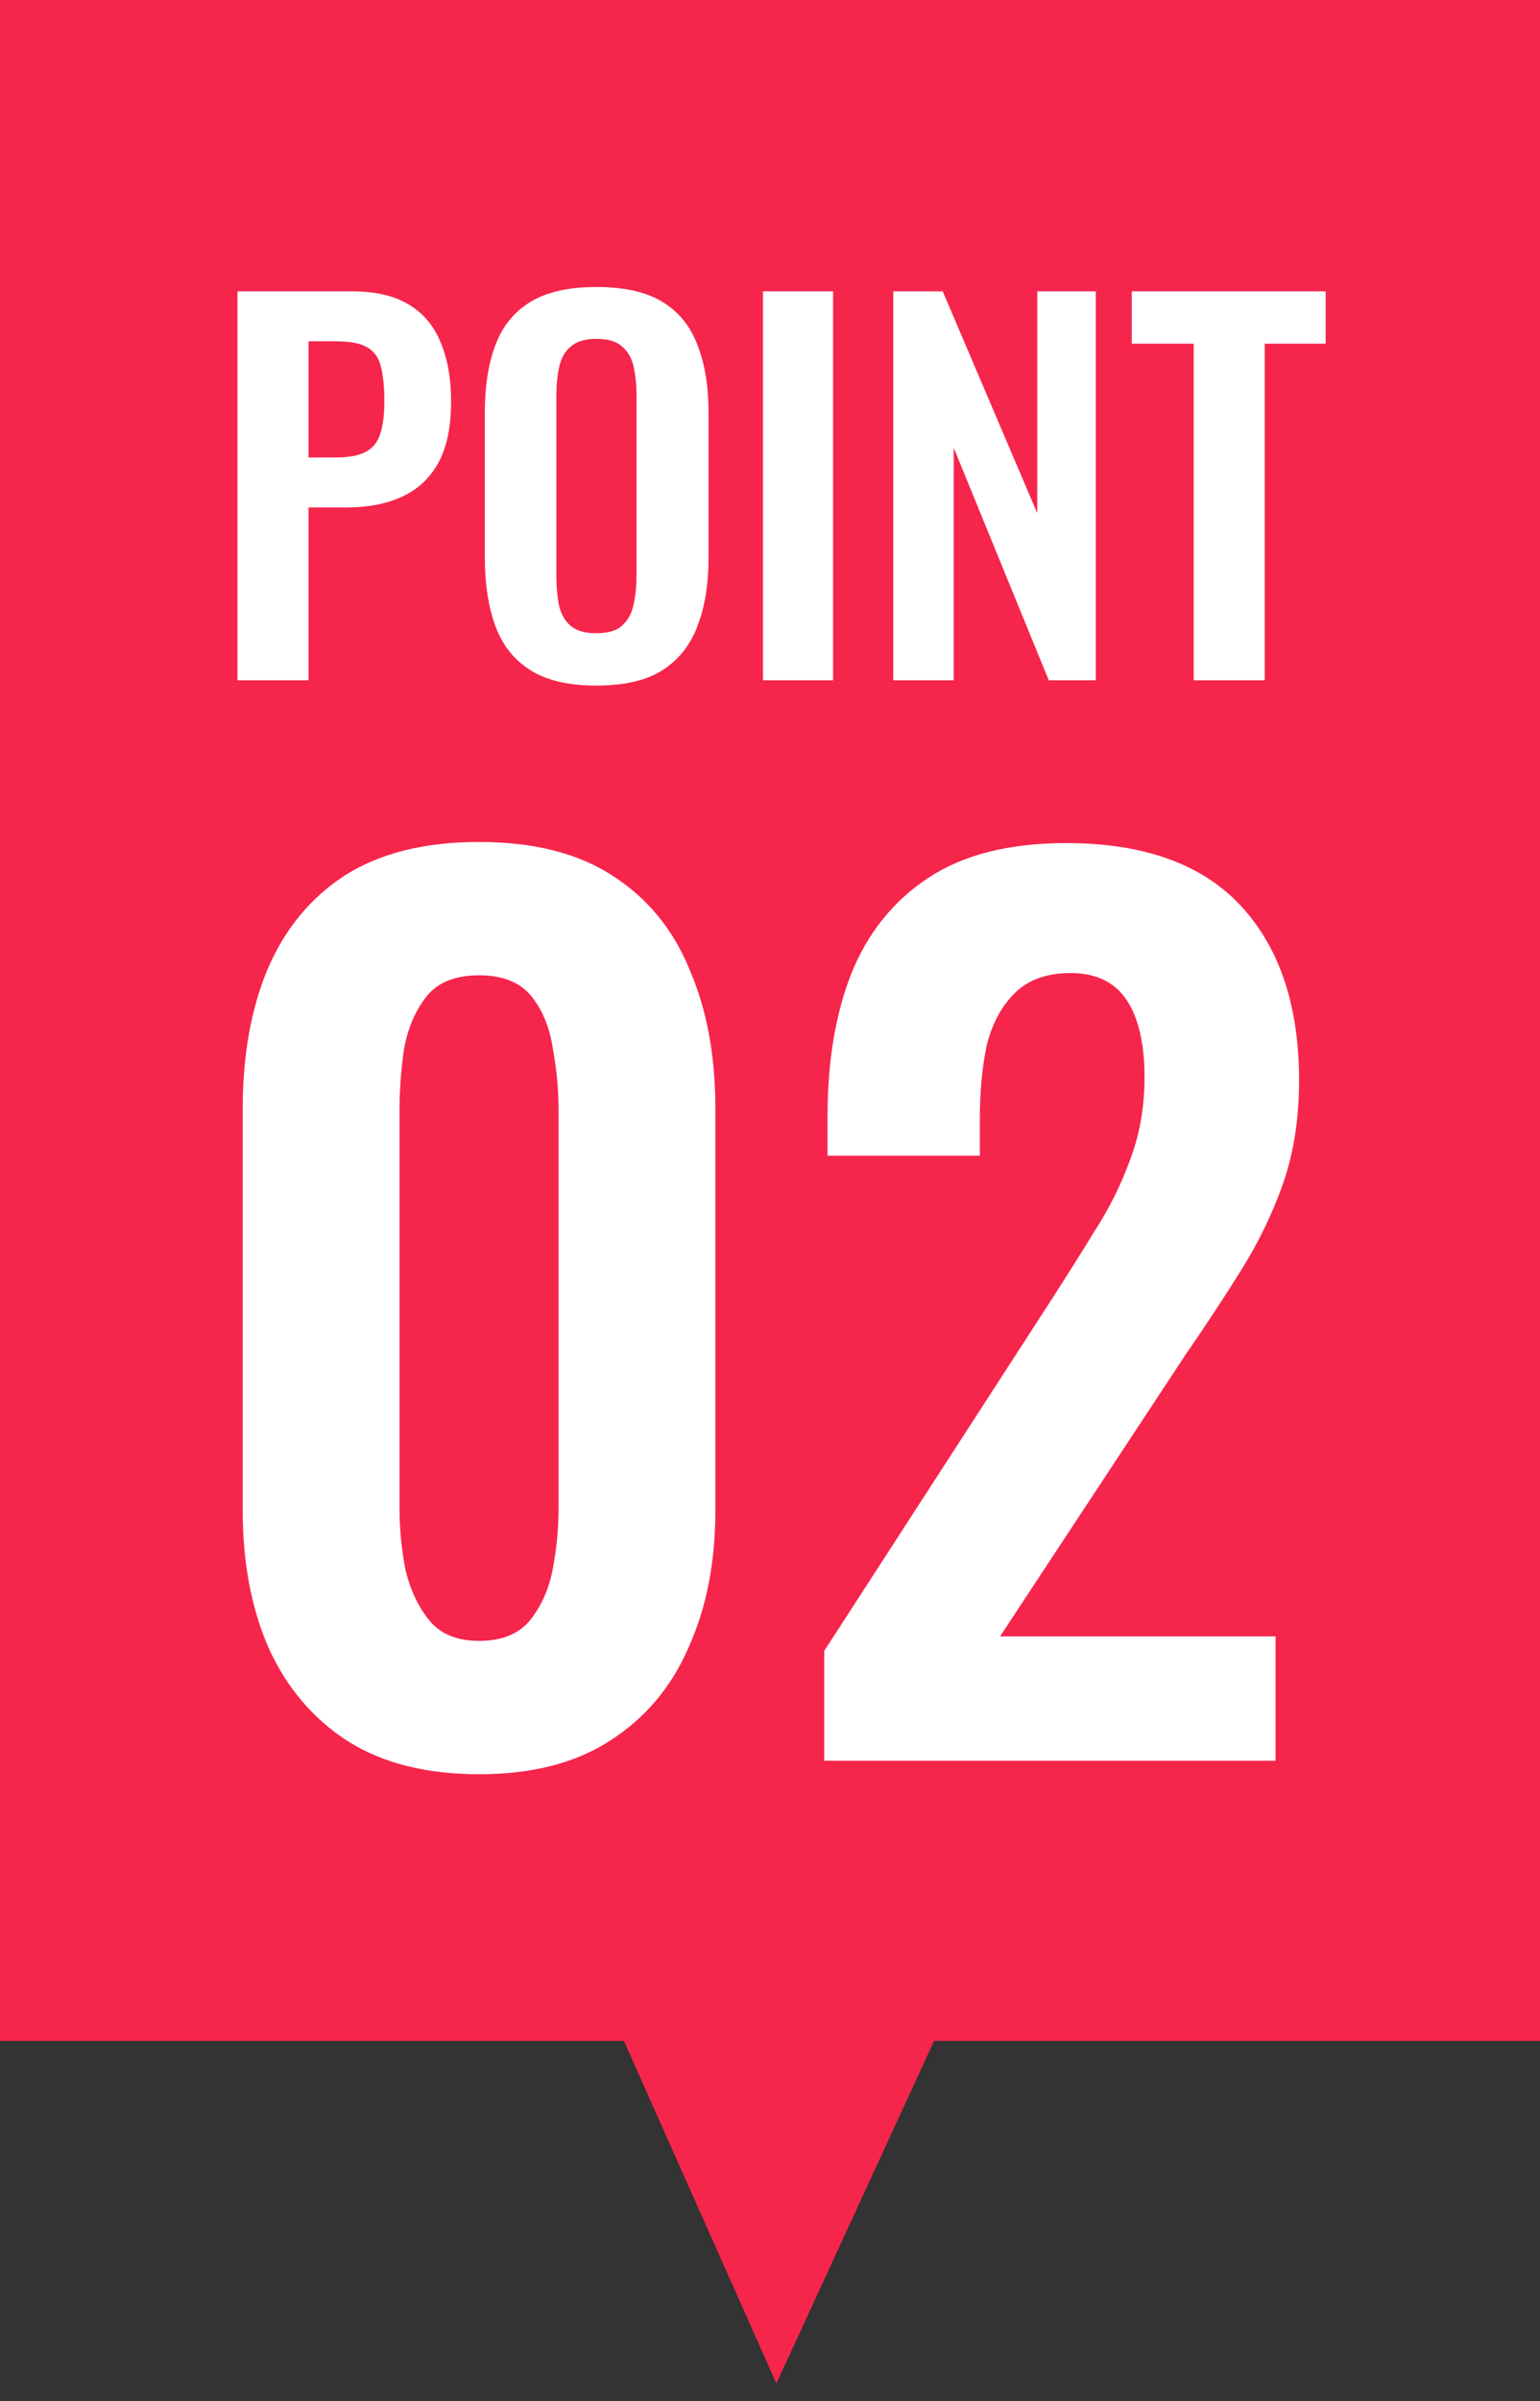
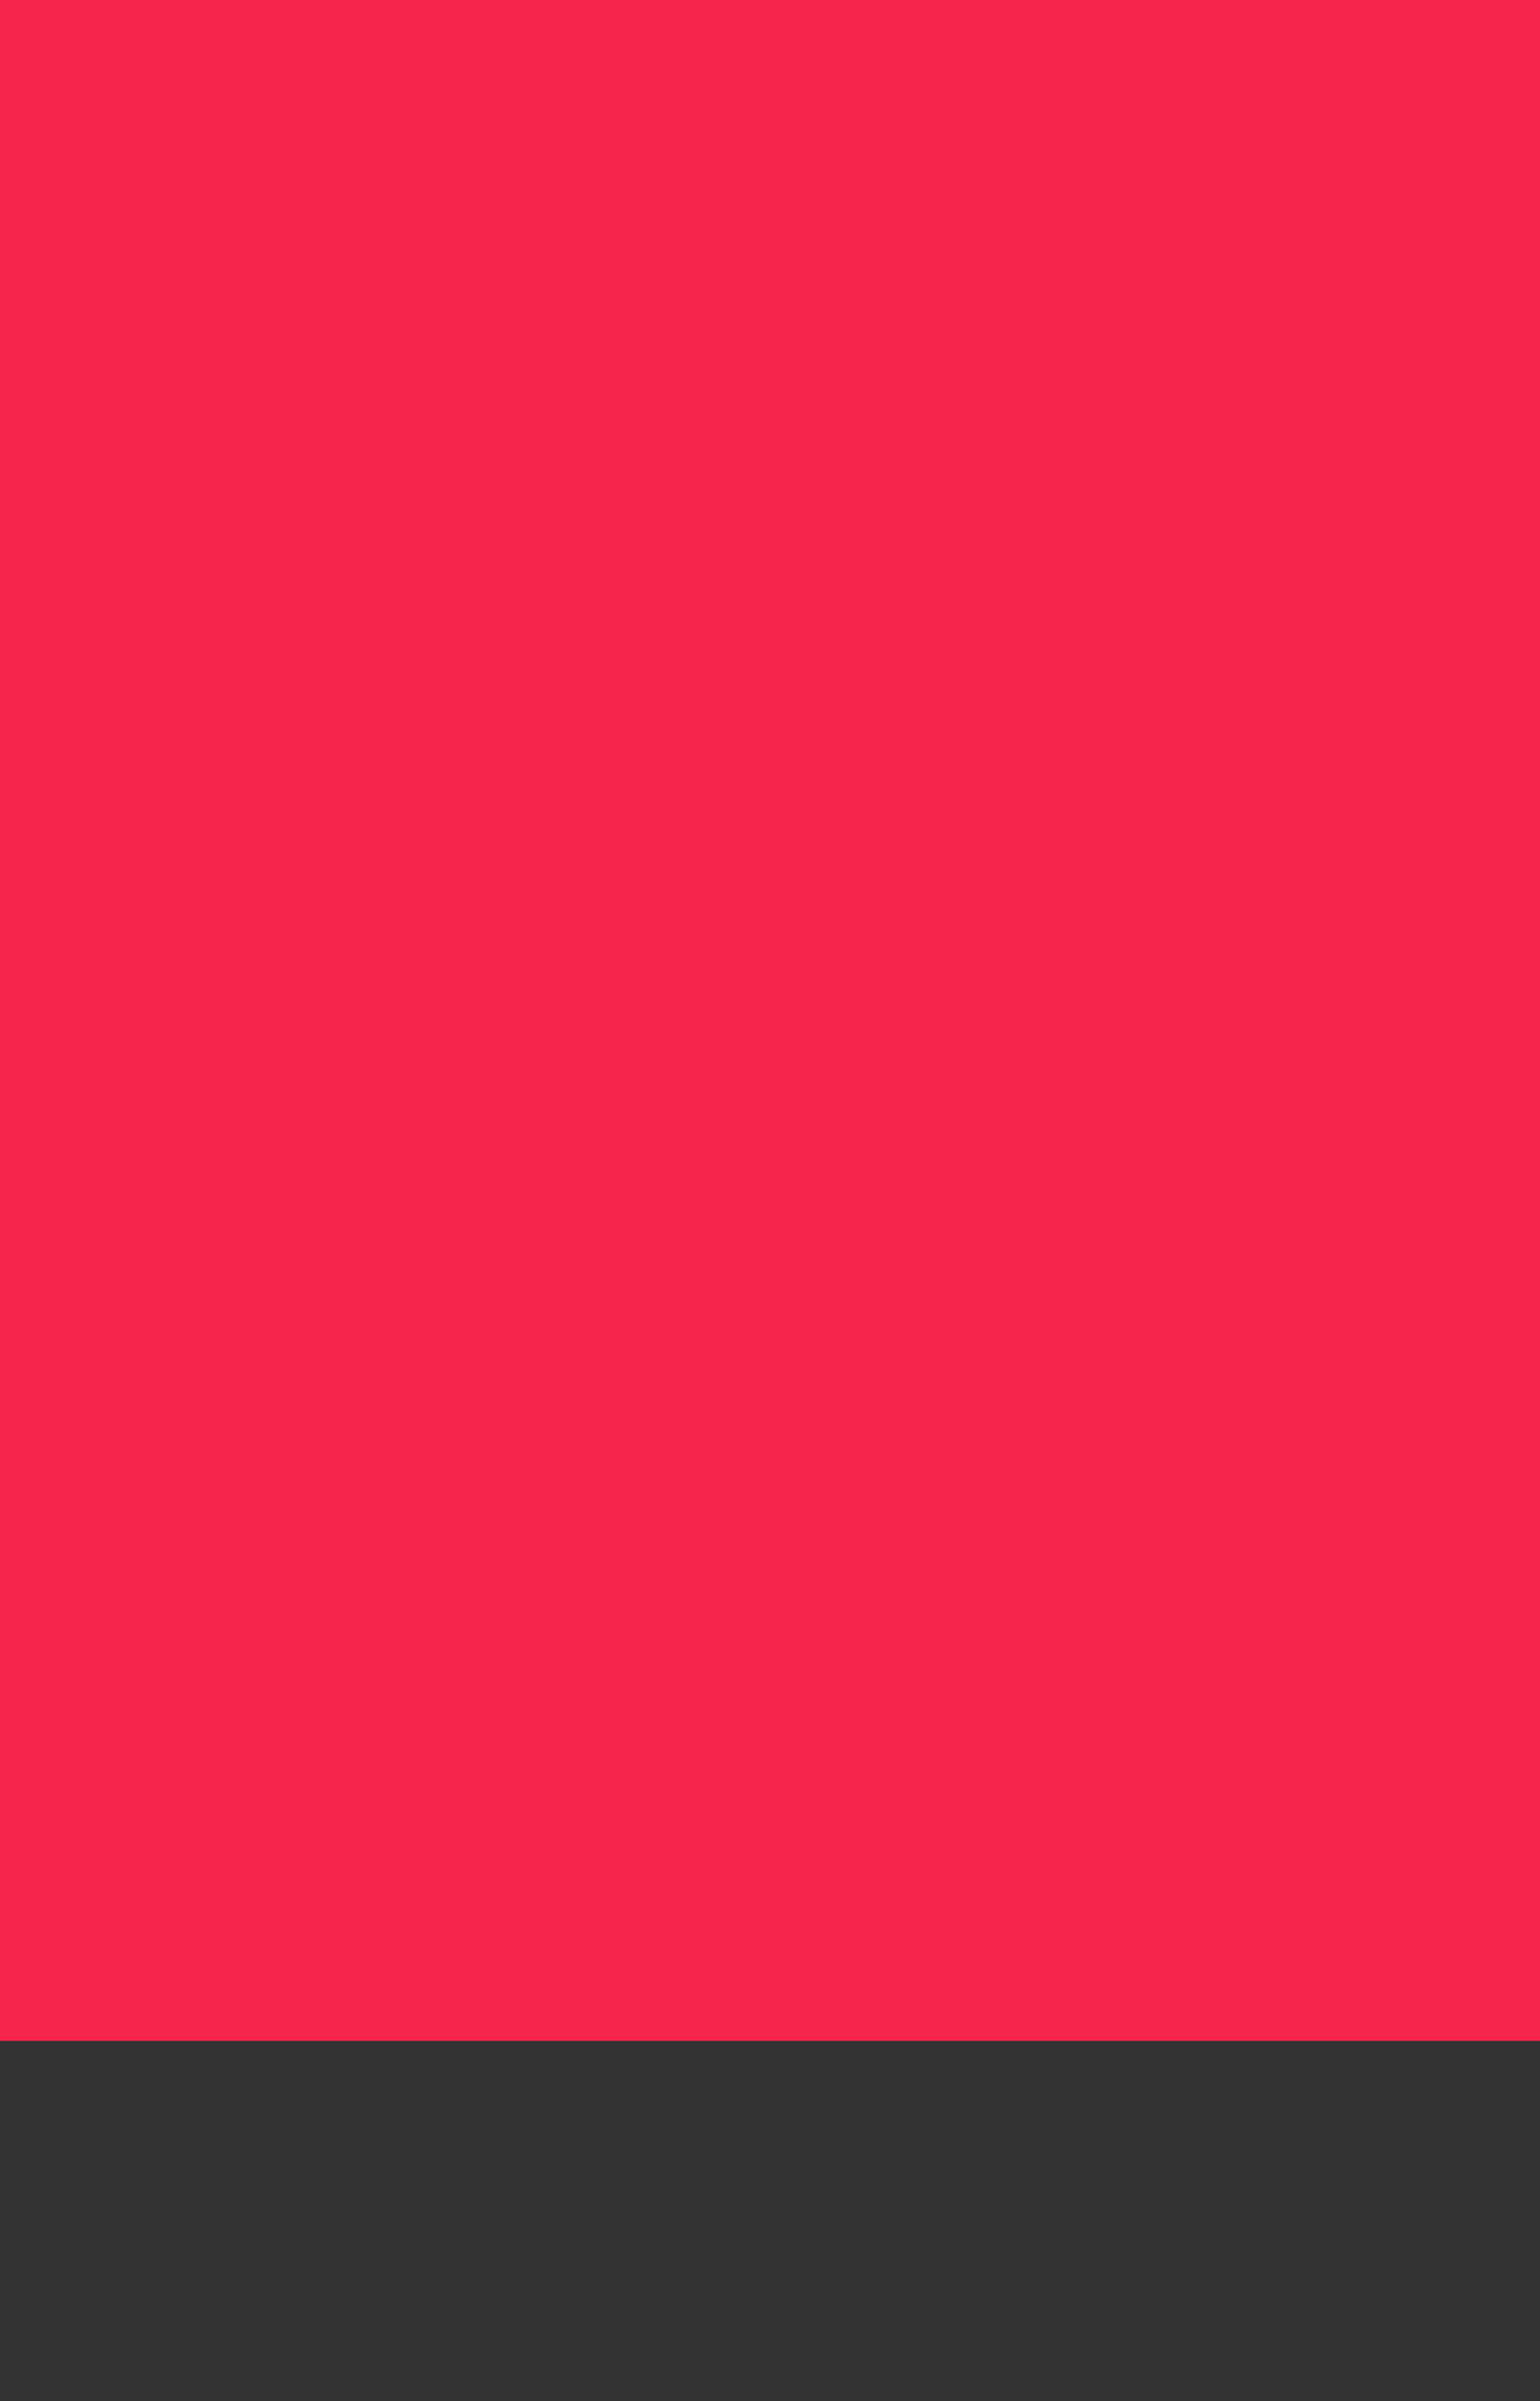
<svg xmlns="http://www.w3.org/2000/svg" width="77" height="120" viewBox="0 0 77 120" fill="none">
  <rect x="0" y="0" width="77" height="120" fill="#333333" stroke="none" />
  <rect width="77" height="102" fill="#F6254C" />
-   <path d="M39 95.637L49.635 95.635L38.819 119.122L28.363 95.637H39Z" fill="#F6254C" />
-   <path d="M23.952 88.672C21.301 88.672 19.099 88.112 17.344 86.992C15.627 85.872 14.32 84.323 13.424 82.344C12.565 80.365 12.136 78.088 12.136 75.512V55.408C12.136 52.757 12.547 50.443 13.368 48.464C14.227 46.448 15.515 44.88 17.232 43.76C18.987 42.64 21.227 42.08 23.952 42.08C26.677 42.08 28.899 42.64 30.616 43.76C32.371 44.88 33.659 46.448 34.48 48.464C35.339 50.443 35.768 52.757 35.768 55.408V75.512C35.768 78.088 35.32 80.365 34.424 82.344C33.565 84.323 32.259 85.872 30.504 86.992C28.787 88.112 26.603 88.672 23.952 88.672ZM23.952 82.008C25.109 82.008 25.968 81.653 26.528 80.944C27.088 80.235 27.461 79.376 27.648 78.368C27.835 77.36 27.928 76.371 27.928 75.4V55.52C27.928 54.475 27.835 53.448 27.648 52.44C27.499 51.395 27.144 50.517 26.584 49.808C26.024 49.099 25.147 48.744 23.952 48.744C22.757 48.744 21.88 49.099 21.32 49.808C20.76 50.517 20.387 51.395 20.2 52.44C20.051 53.448 19.976 54.475 19.976 55.52V75.4C19.976 76.371 20.069 77.36 20.256 78.368C20.48 79.376 20.872 80.235 21.432 80.944C21.992 81.653 22.832 82.008 23.952 82.008ZM41.21 88V82.512L52.41 65.208C53.231 63.939 53.997 62.725 54.706 61.568C55.453 60.411 56.05 59.216 56.498 57.984C56.983 56.715 57.226 55.333 57.226 53.84C57.226 52.16 56.927 50.872 56.33 49.976C55.733 49.08 54.799 48.632 53.53 48.632C52.335 48.632 51.402 48.968 50.73 49.64C50.058 50.312 49.591 51.189 49.33 52.272C49.106 53.355 48.994 54.549 48.994 55.856V57.76H41.378V55.744C41.378 53.056 41.77 50.704 42.554 48.688C43.375 46.635 44.663 45.029 46.418 43.872C48.173 42.715 50.469 42.136 53.306 42.136C57.189 42.136 60.101 43.181 62.042 45.272C63.983 47.363 64.954 50.275 64.954 54.008C64.954 55.875 64.693 57.573 64.17 59.104C63.647 60.597 62.957 62.035 62.098 63.416C61.239 64.797 60.306 66.216 59.298 67.672L50.002 81.784H63.778V88H41.21Z" fill="white" />
-   <path d="M11.874 34V14.56H17.586C18.754 14.56 19.698 14.776 20.418 15.208C21.154 15.64 21.69 16.272 22.026 17.104C22.378 17.92 22.554 18.912 22.554 20.08C22.554 21.344 22.338 22.368 21.906 23.152C21.474 23.92 20.866 24.48 20.082 24.832C19.314 25.184 18.402 25.36 17.346 25.36H15.426V34H11.874ZM15.426 22.864H16.77C17.41 22.864 17.906 22.776 18.258 22.6C18.626 22.408 18.874 22.112 19.002 21.712C19.146 21.296 19.218 20.744 19.218 20.056C19.218 19.352 19.162 18.784 19.05 18.352C18.954 17.904 18.73 17.576 18.378 17.368C18.042 17.16 17.506 17.056 16.77 17.056H15.426V22.864ZM29.81 34.264C28.434 34.264 27.338 34.008 26.522 33.496C25.706 32.984 25.122 32.248 24.77 31.288C24.418 30.328 24.242 29.192 24.242 27.88V20.608C24.242 19.296 24.418 18.176 24.77 17.248C25.122 16.304 25.706 15.584 26.522 15.088C27.338 14.592 28.434 14.344 29.81 14.344C31.218 14.344 32.322 14.592 33.122 15.088C33.938 15.584 34.522 16.304 34.874 17.248C35.242 18.176 35.426 19.296 35.426 20.608V27.904C35.426 29.2 35.242 30.328 34.874 31.288C34.522 32.232 33.938 32.968 33.122 33.496C32.322 34.008 31.218 34.264 29.81 34.264ZM29.81 31.648C30.402 31.648 30.834 31.52 31.106 31.264C31.394 31.008 31.586 30.656 31.682 30.208C31.778 29.76 31.826 29.272 31.826 28.744V19.792C31.826 19.248 31.778 18.76 31.682 18.328C31.586 17.896 31.394 17.56 31.106 17.32C30.834 17.064 30.402 16.936 29.81 16.936C29.25 16.936 28.826 17.064 28.538 17.32C28.25 17.56 28.058 17.896 27.962 18.328C27.866 18.76 27.818 19.248 27.818 19.792V28.744C27.818 29.272 27.858 29.76 27.938 30.208C28.034 30.656 28.226 31.008 28.514 31.264C28.802 31.52 29.234 31.648 29.81 31.648ZM38.15 34V14.56H41.654V34H38.15ZM44.663 34V14.56H47.135L51.863 25.648V14.56H54.791V34H52.439L47.687 22.384V34H44.663ZM59.685 34V17.176H56.589V14.56H66.285V17.176H63.237V34H59.685Z" fill="white" />
</svg>